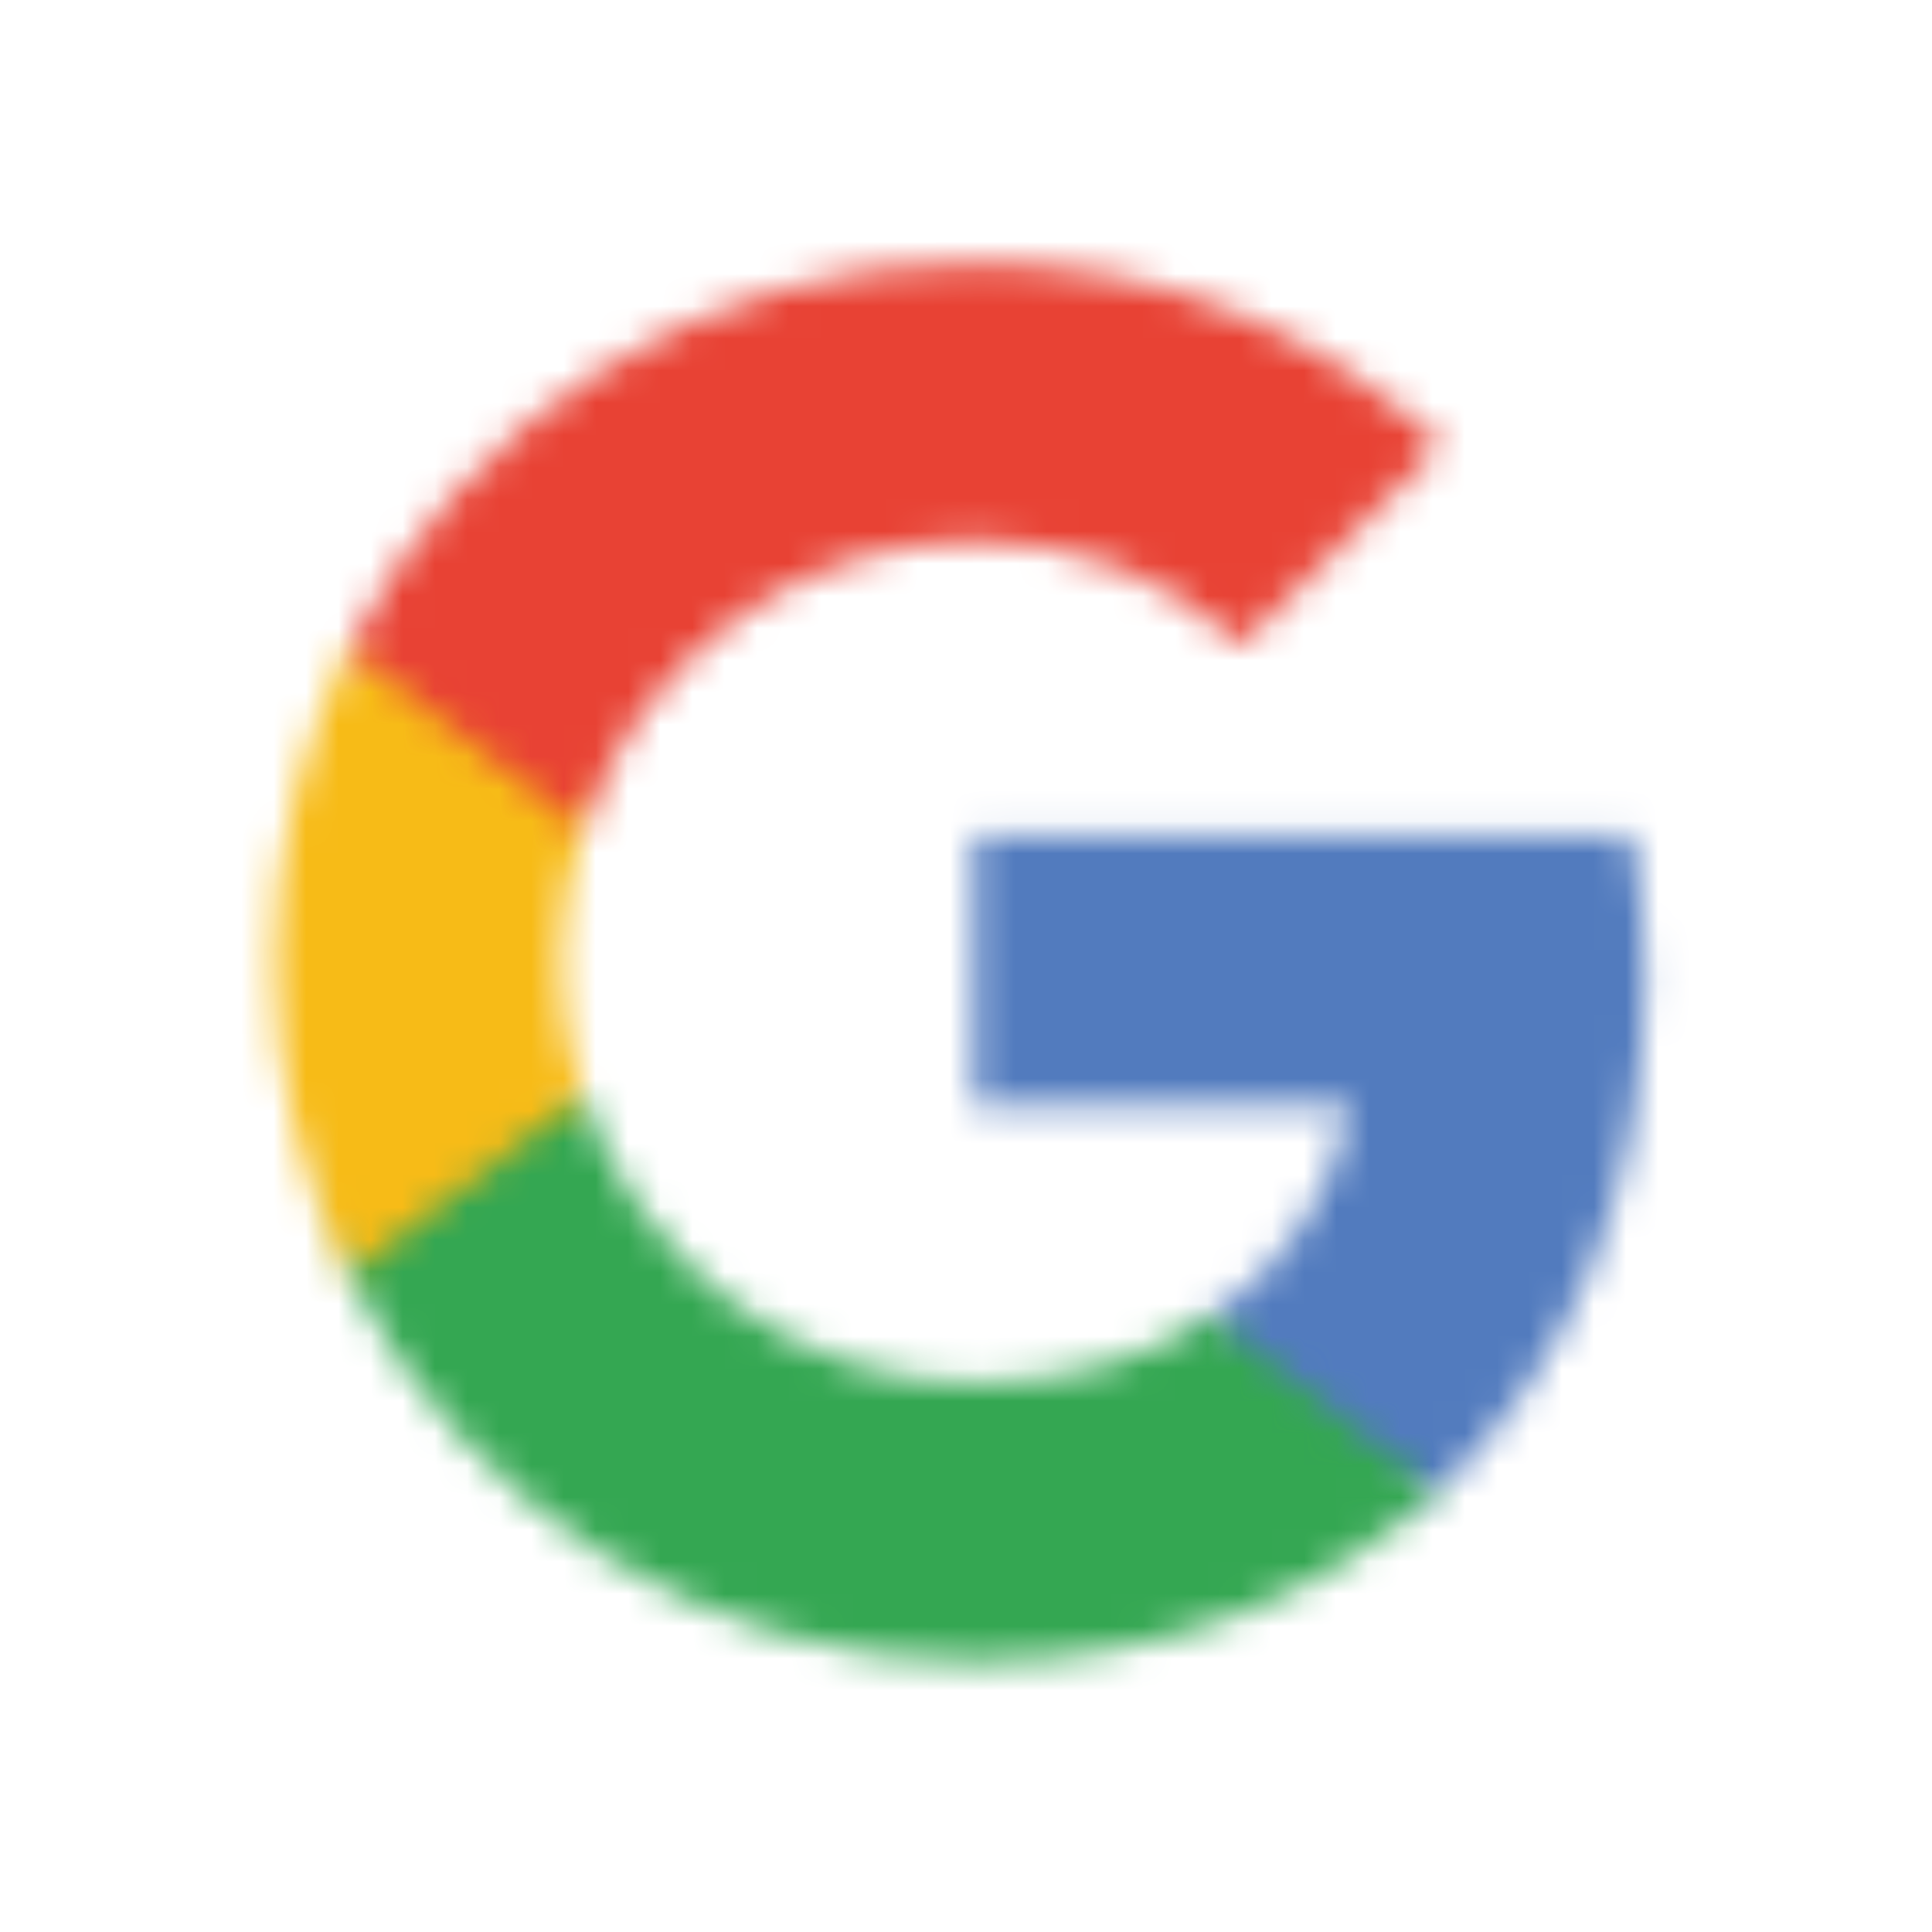
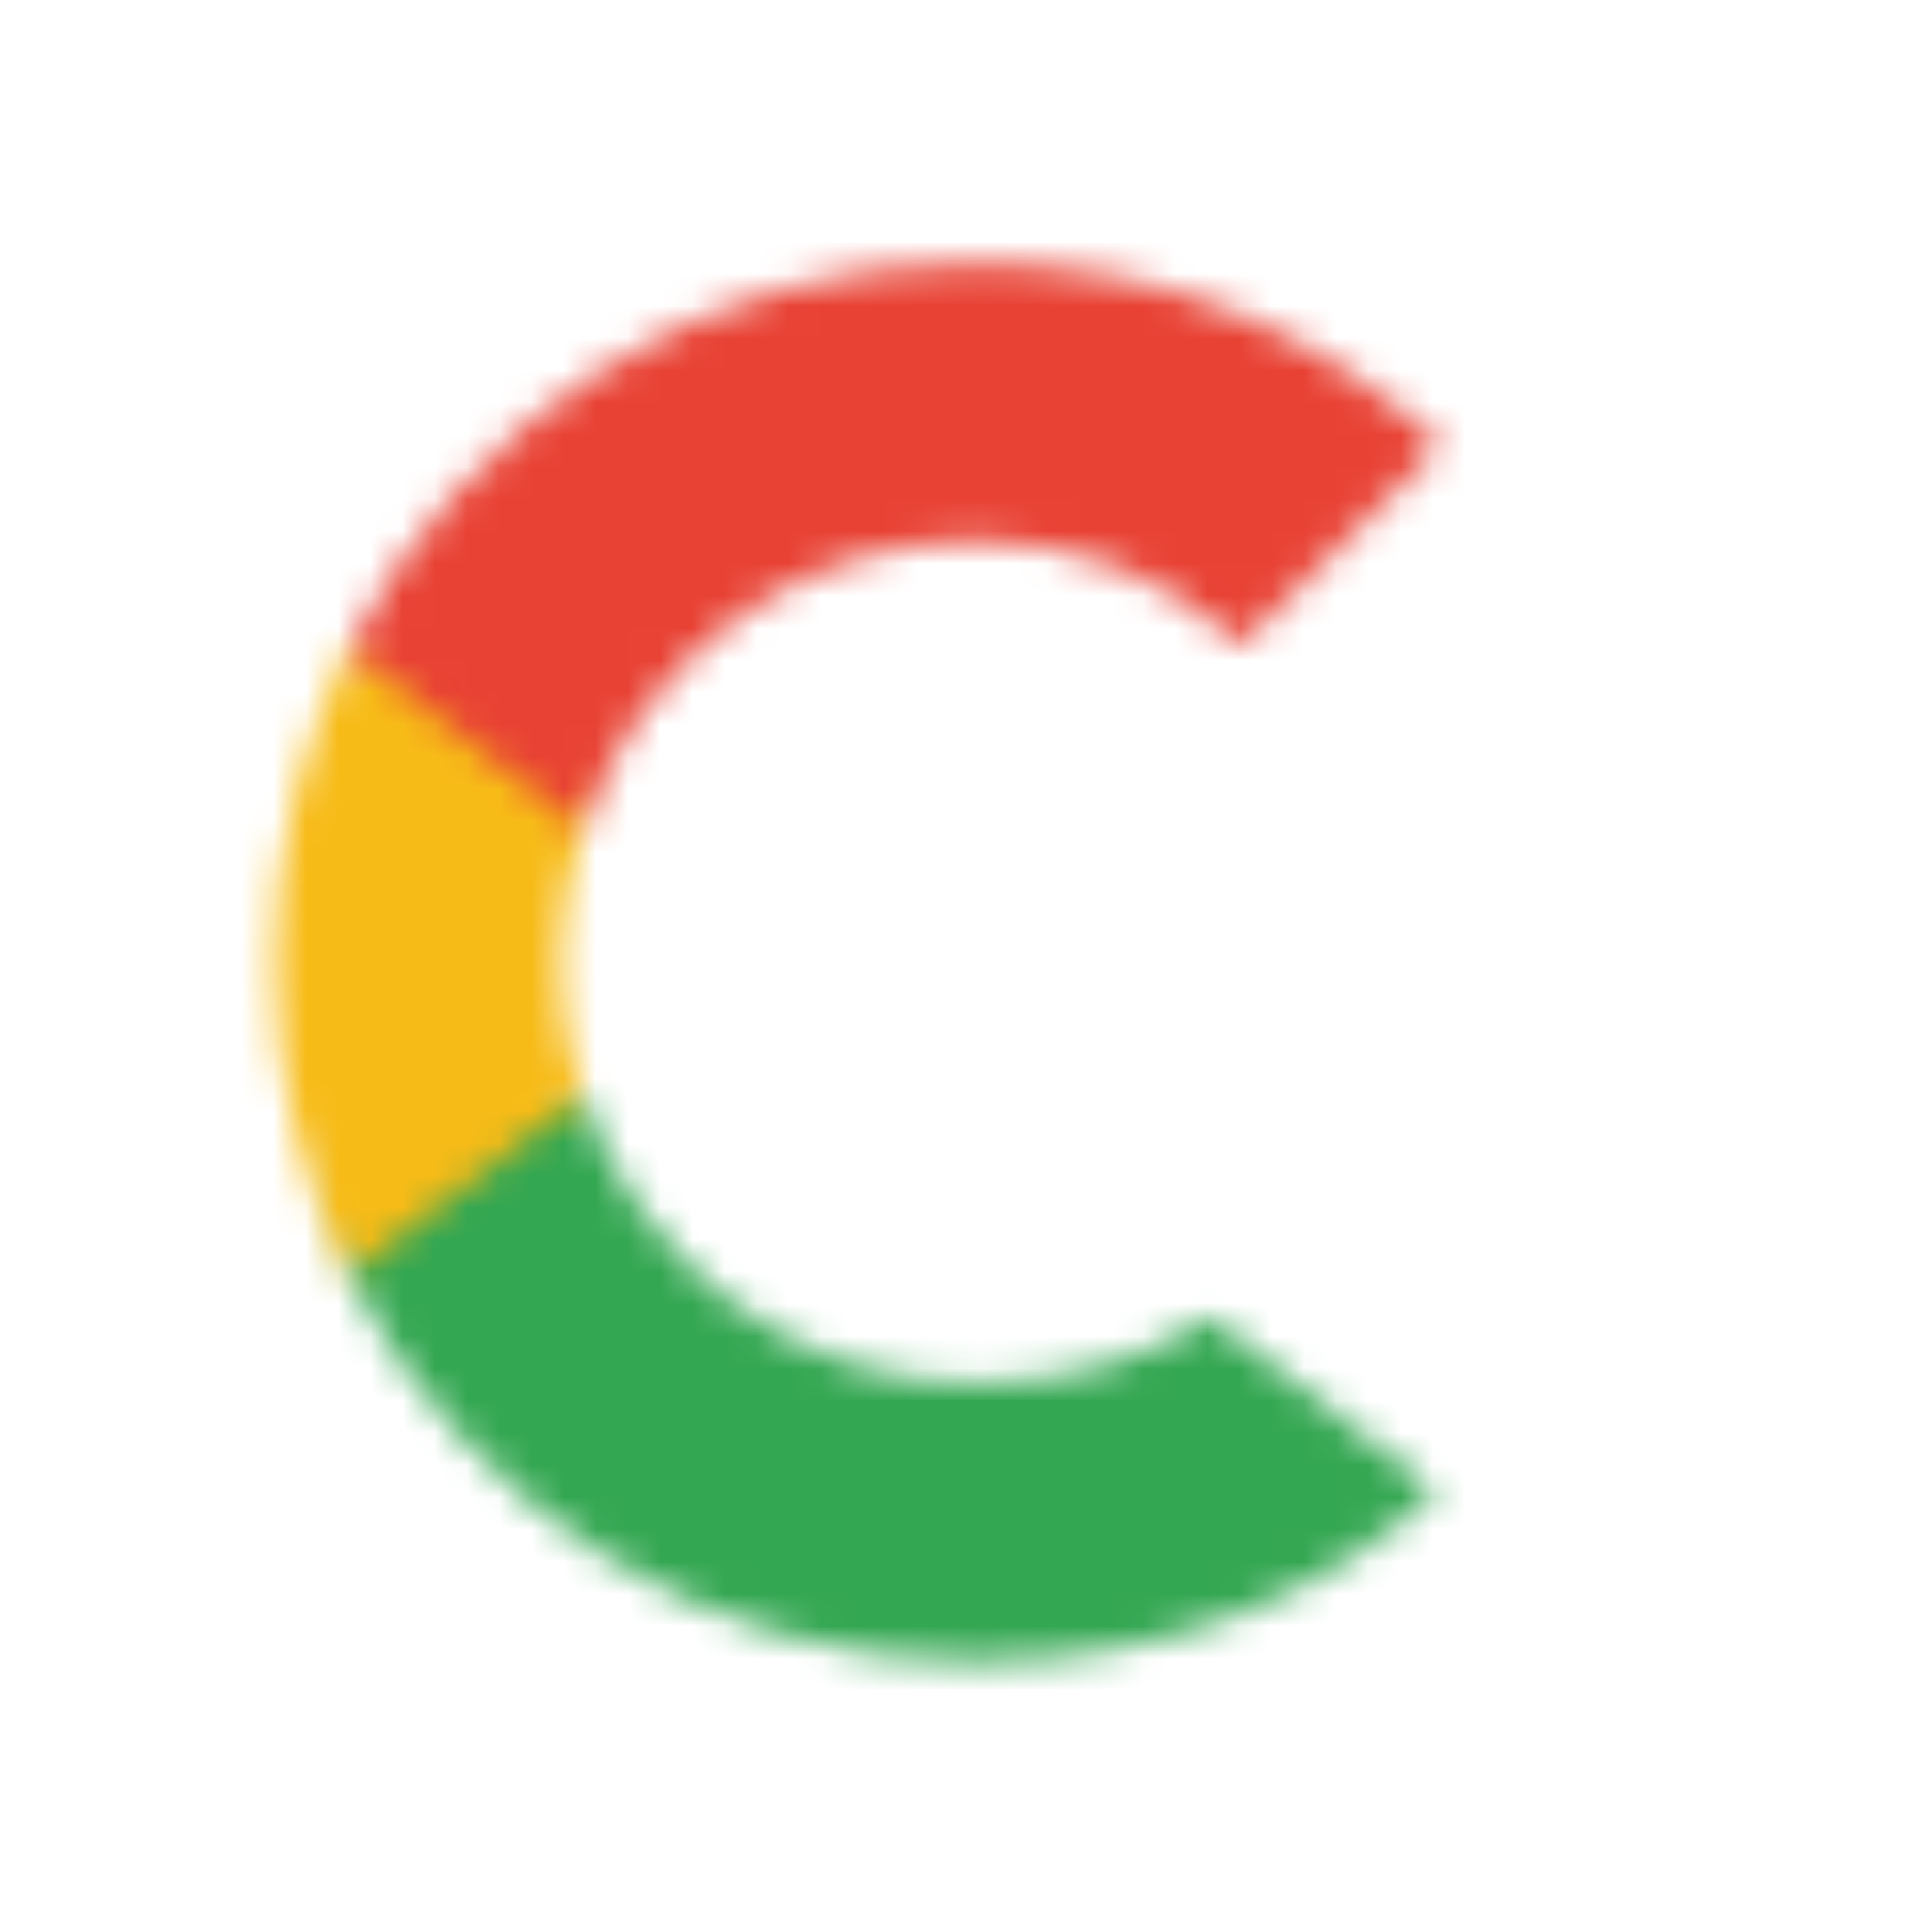
<svg xmlns="http://www.w3.org/2000/svg" width="60" height="60" viewBox="0 0 60 60" fill="none">
  <mask id="mask0_3550_22091" style="mask-type:luminance" maskUnits="userSpaceOnUse" x="30" y="25" width="22" height="22">
-     <path d="M51.095 30.375C51.095 28.833 50.958 27.356 50.697 25.93H30.246V34.334H41.938C41.431 37.049 39.903 39.351 37.601 40.893V46.345H44.623C48.728 42.558 51.095 36.991 51.095 30.375Z" fill="white" />
-   </mask>
+     </mask>
  <g mask="url(#mask0_3550_22091)">
    <path d="M63.163 13.869H18.178V58.405H63.163V13.869Z" fill="#527BBE" />
  </g>
  <mask id="mask1_3550_22091" style="mask-type:luminance" maskUnits="userSpaceOnUse" x="10" y="34" width="35" height="18">
    <path d="M30.244 51.601C36.108 51.601 41.024 49.654 44.622 46.338L37.6 40.887C35.652 42.19 33.169 42.957 30.244 42.957C24.591 42.957 19.798 39.135 18.09 34.002H10.836V39.627C14.412 46.736 21.753 51.601 30.244 51.601Z" fill="white" />
  </mask>
  <g mask="url(#mask1_3550_22091)">
    <path d="M56.682 21.941H-1.232V63.669H56.682V21.941Z" fill="#34A752" />
  </g>
  <mask id="mask2_3550_22091" style="mask-type:luminance" maskUnits="userSpaceOnUse" x="8" y="20" width="11" height="20">
    <path d="M18.09 34.008C17.656 32.705 17.41 31.316 17.41 29.882C17.41 28.449 17.656 27.059 18.09 25.756V20.131H10.837C9.367 23.063 8.527 26.378 8.527 29.882C8.527 33.386 9.367 36.702 10.837 39.633L18.09 34.008Z" fill="white" />
  </mask>
  <g mask="url(#mask2_3550_22091)">
    <path d="M30.158 8.063H-3.541V51.702H30.158V8.063Z" fill="#F7BB17" />
  </g>
  <mask id="mask3_3550_22091" style="mask-type:luminance" maskUnits="userSpaceOnUse" x="10" y="8" width="35" height="18">
    <path d="M30.244 16.801C33.43 16.801 36.297 17.894 38.548 20.051L44.774 13.825C41.017 10.314 36.101 8.164 30.244 8.164C21.753 8.164 14.412 13.029 10.836 20.131L18.09 25.756C19.798 20.623 24.591 16.801 30.244 16.801Z" fill="white" />
  </mask>
  <g mask="url(#mask3_3550_22091)">
    <path d="M56.841 -3.904H-1.232V37.824H56.841V-3.904Z" fill="#E84234" />
  </g>
</svg>